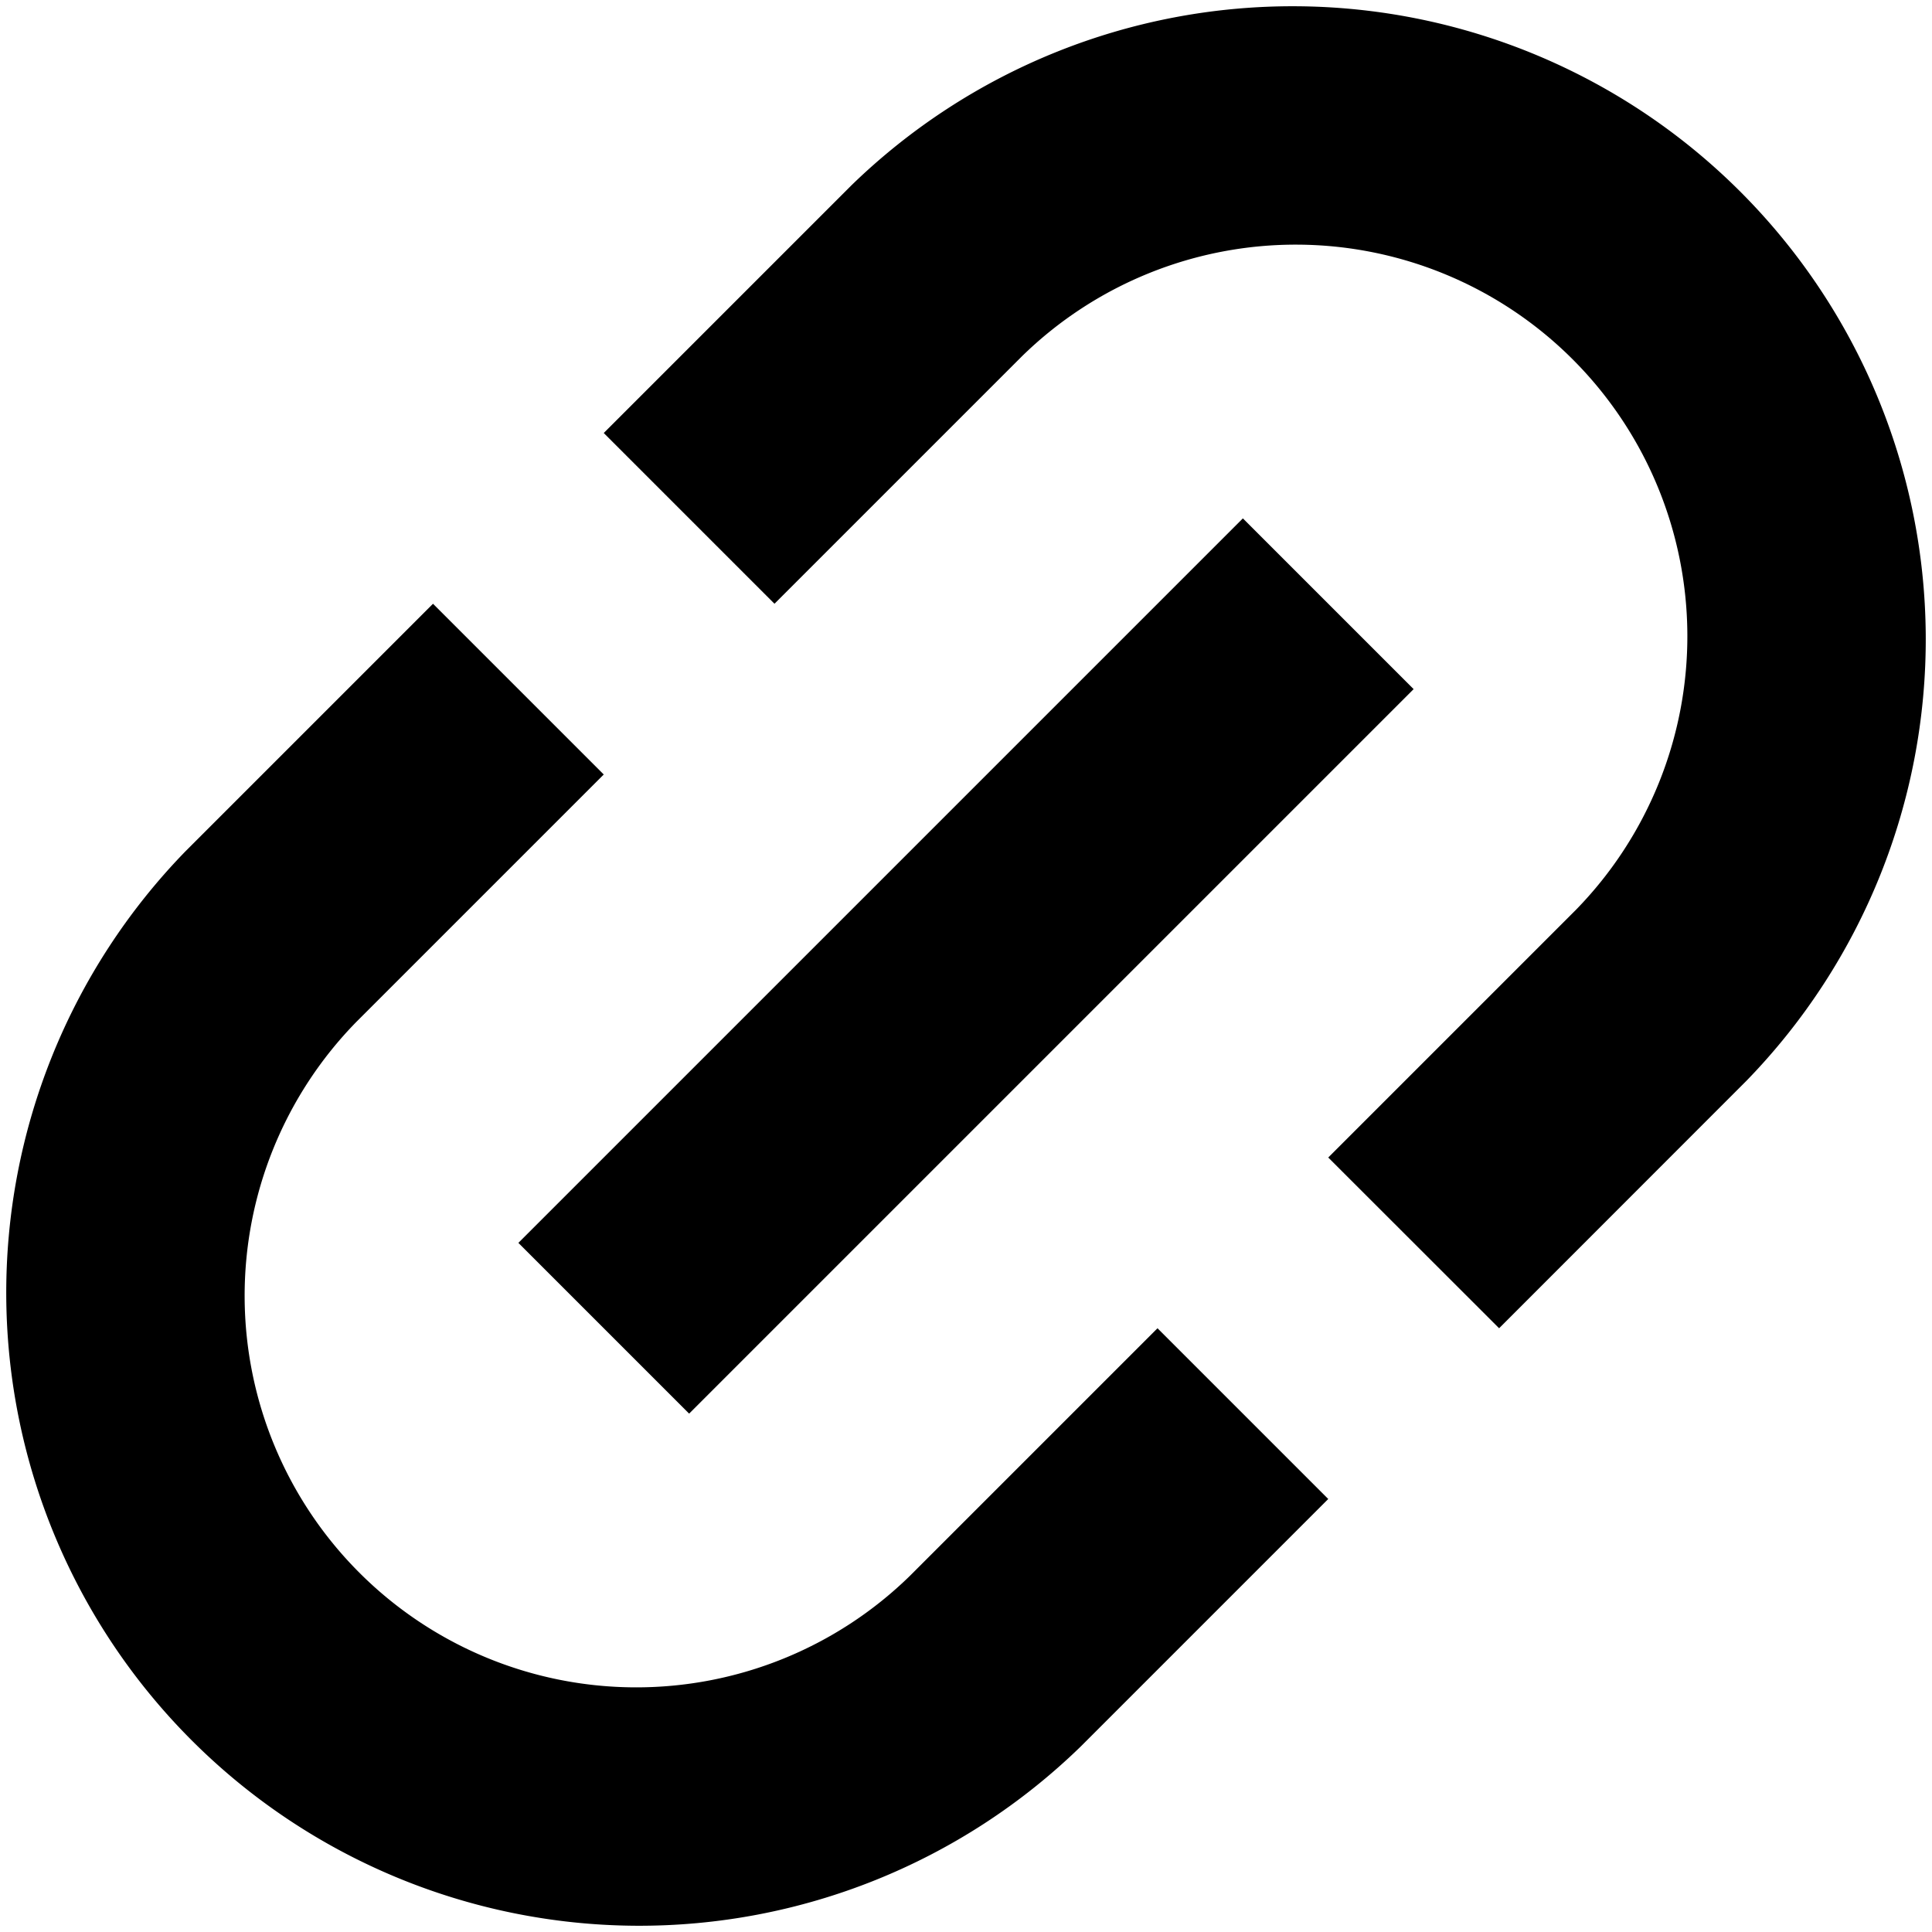
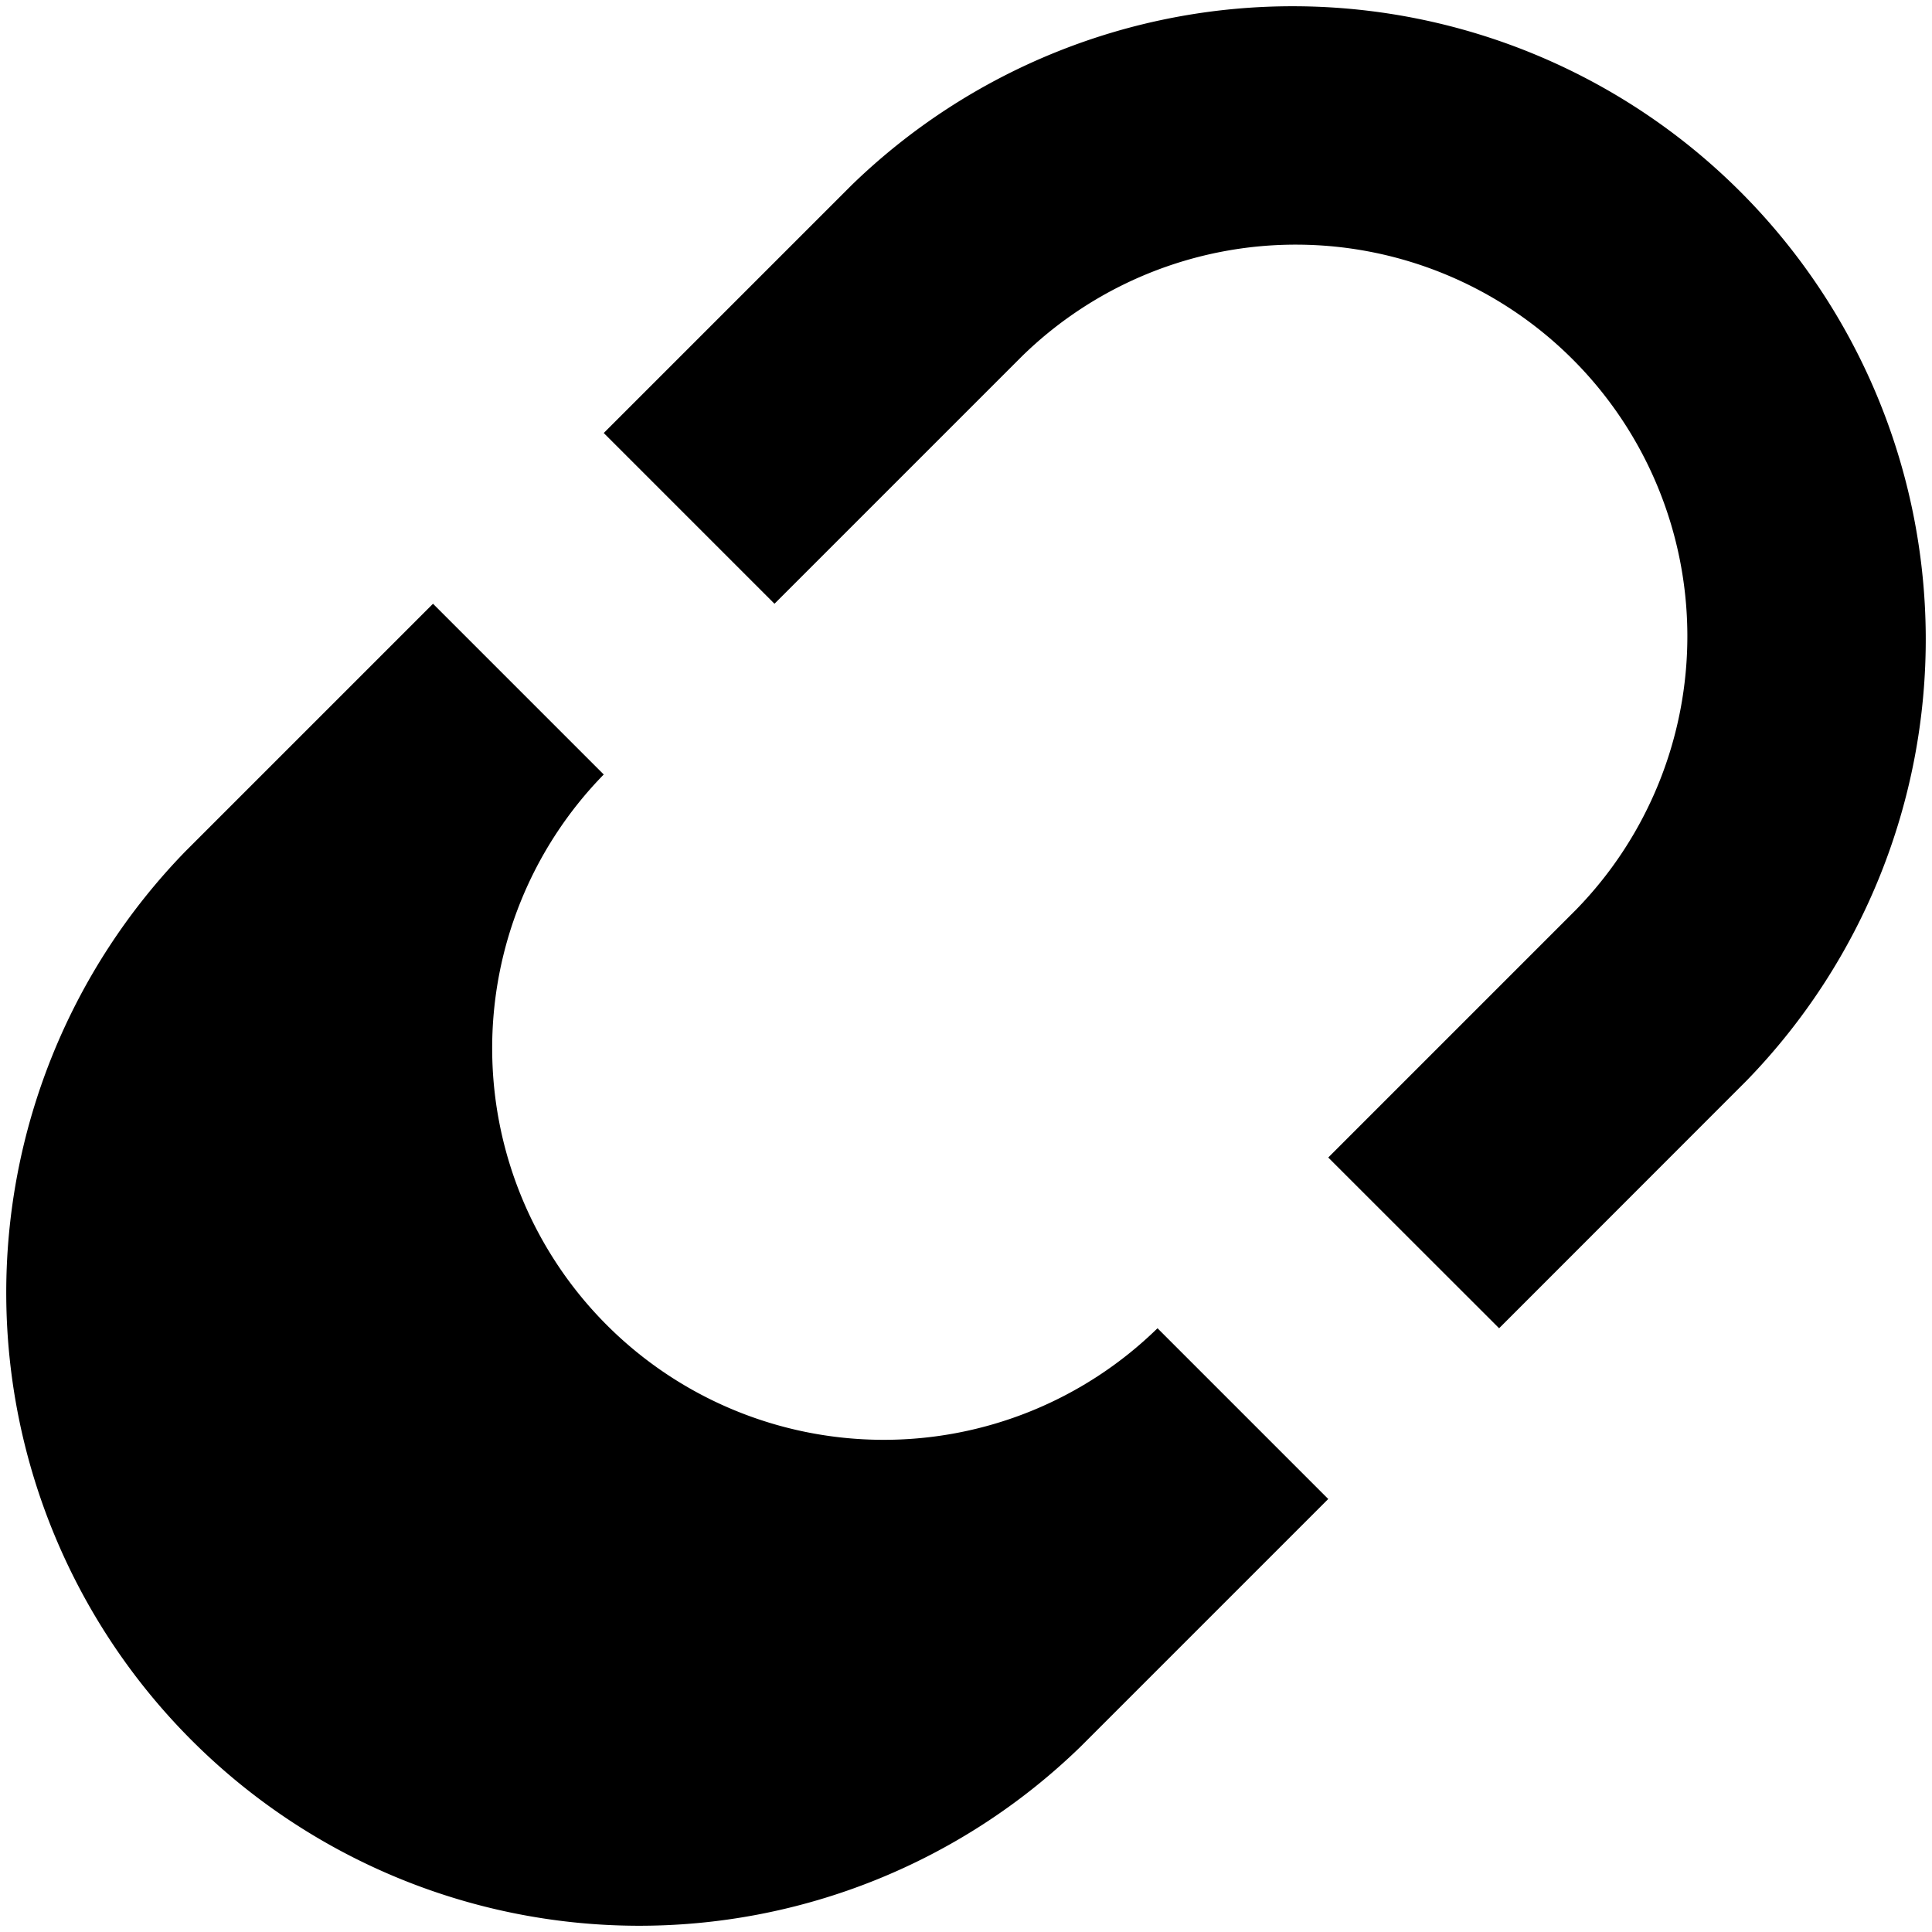
<svg xmlns="http://www.w3.org/2000/svg" fill="none" viewBox="0 0 16 16">
-   <path d="M7.05 1.536a5.243 5.243 0 0 1 7.414 7.414L12.415 11 11 9.586l2.05-2.05A3.243 3.243 0 0 0 8.464 2.95L6.414 5 5 3.586l2.05-2.05ZM7.536 13.05 9.586 11 11 12.414l-2.05 2.05A5.243 5.243 0 0 1 1.536 7.05L3.586 5 5 6.414l-2.05 2.05a3.243 3.243 0 0 0 4.586 4.586Z" fill="#000000" class="fill-030708" />
-   <path d="m5.707 11.707 6-6-1.414-1.414-6 6 1.414 1.414Z" fill="#000000" class="fill-030708" />
+   <path d="M7.05 1.536a5.243 5.243 0 0 1 7.414 7.414L12.415 11 11 9.586l2.05-2.05A3.243 3.243 0 0 0 8.464 2.95L6.414 5 5 3.586l2.05-2.05ZM7.536 13.05 9.586 11 11 12.414l-2.05 2.05A5.243 5.243 0 0 1 1.536 7.05L3.586 5 5 6.414a3.243 3.243 0 0 0 4.586 4.586Z" fill="#000000" class="fill-030708" />
</svg>